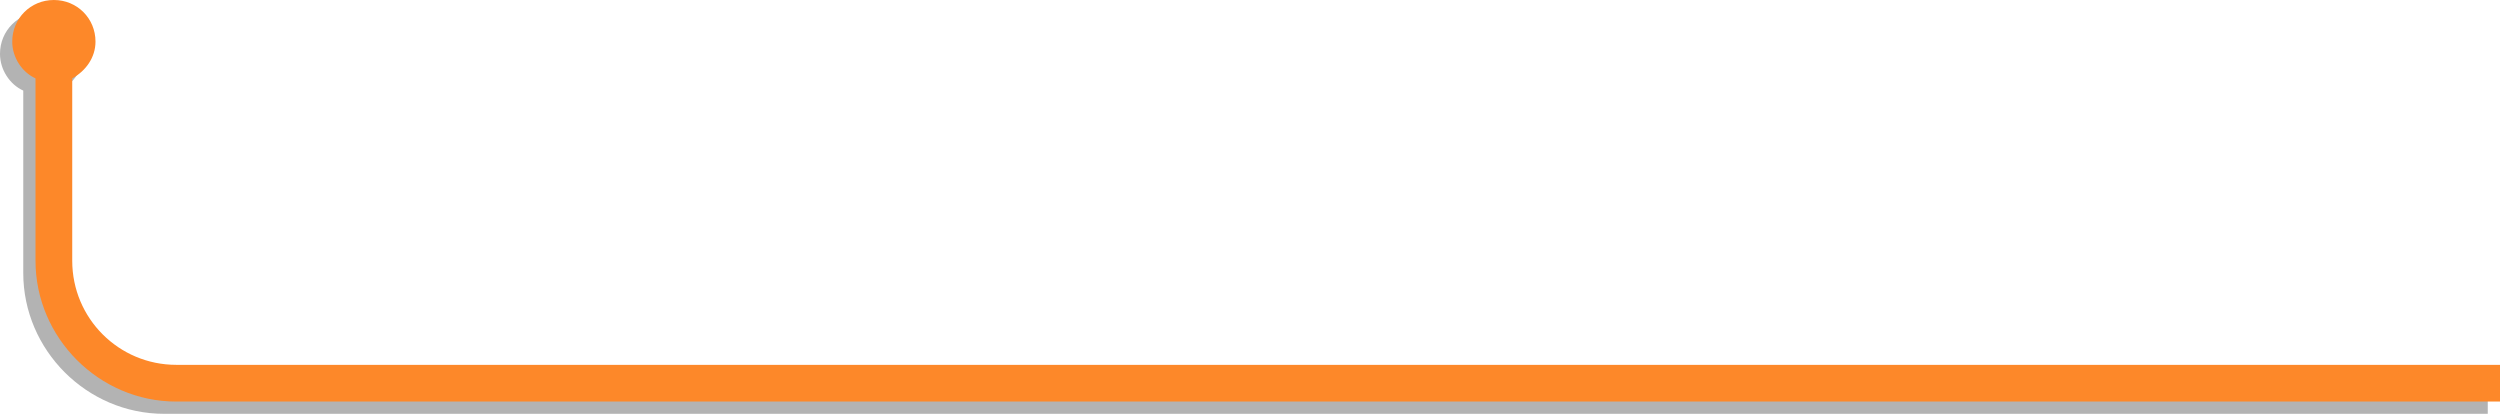
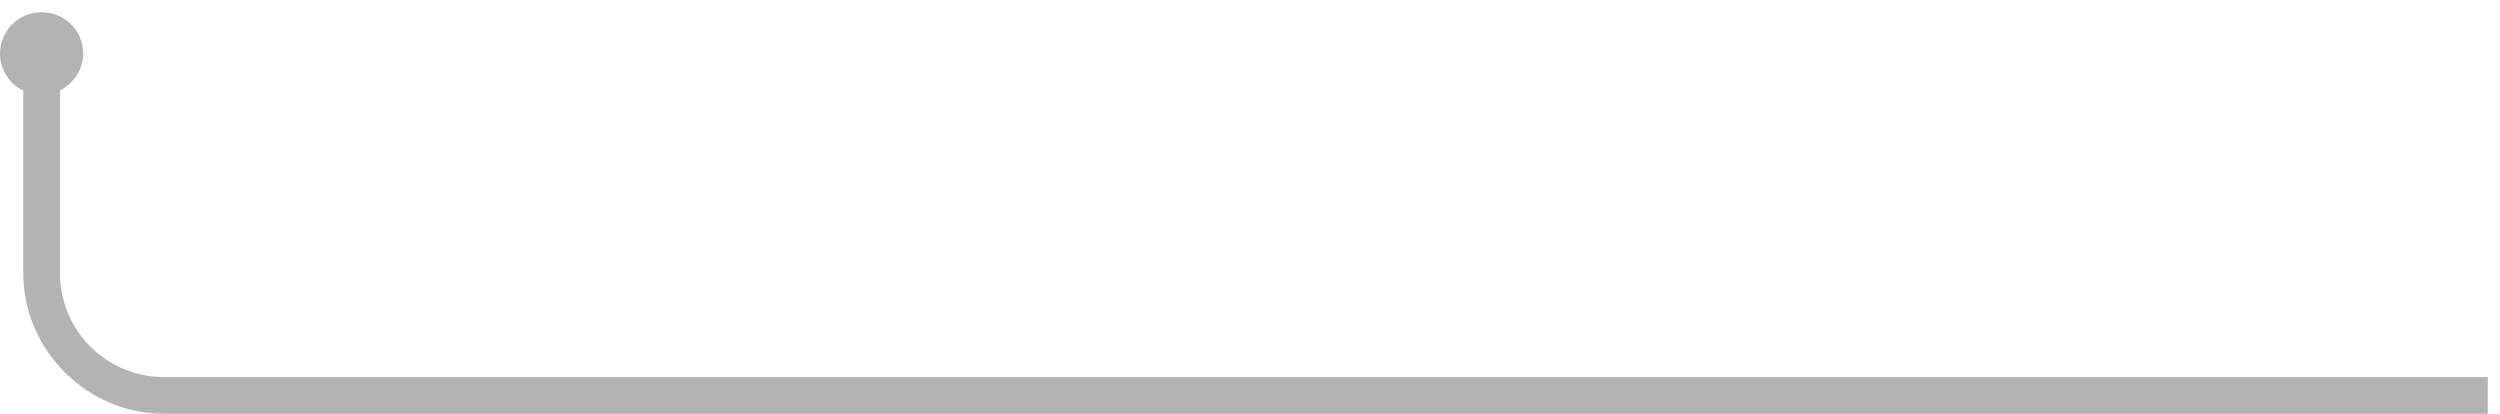
<svg xmlns="http://www.w3.org/2000/svg" version="1.1" id="Capa_1" x="0px" y="0px" viewBox="0 0 204.2 33.8" style="enable-background:new 0 0 204.2 33.8;" xml:space="preserve">
  <style type="text/css">
	.st0{opacity:0.3;}
	.st1{fill:#FD8829;}
</style>
  <g>
    <path class="st0" d="M13.4,30.8c-4.7,0-8.5-3.8-8.5-8.5V7.4c1.1-0.6,1.9-1.7,1.9-3C6.8,2.5,5.3,1,3.4,1C1.5,1,0,2.5,0,4.4   c0,1.3,0.8,2.5,1.9,3v14.9c0,6.3,5.2,11.5,11.5,11.5h189.8v-3H13.4z" />
-     <path class="st1" d="M14.4,29.8c-4.7,0-8.5-3.8-8.5-8.5V6.4c1.1-0.6,1.9-1.7,1.9-3C7.8,1.5,6.3,0,4.4,0C2.5,0,1,1.5,1,3.4   c0,1.3,0.8,2.5,1.9,3v14.9c0,6.3,5.2,11.5,11.5,11.5h189.8v-3H14.4z" />
  </g>
</svg>